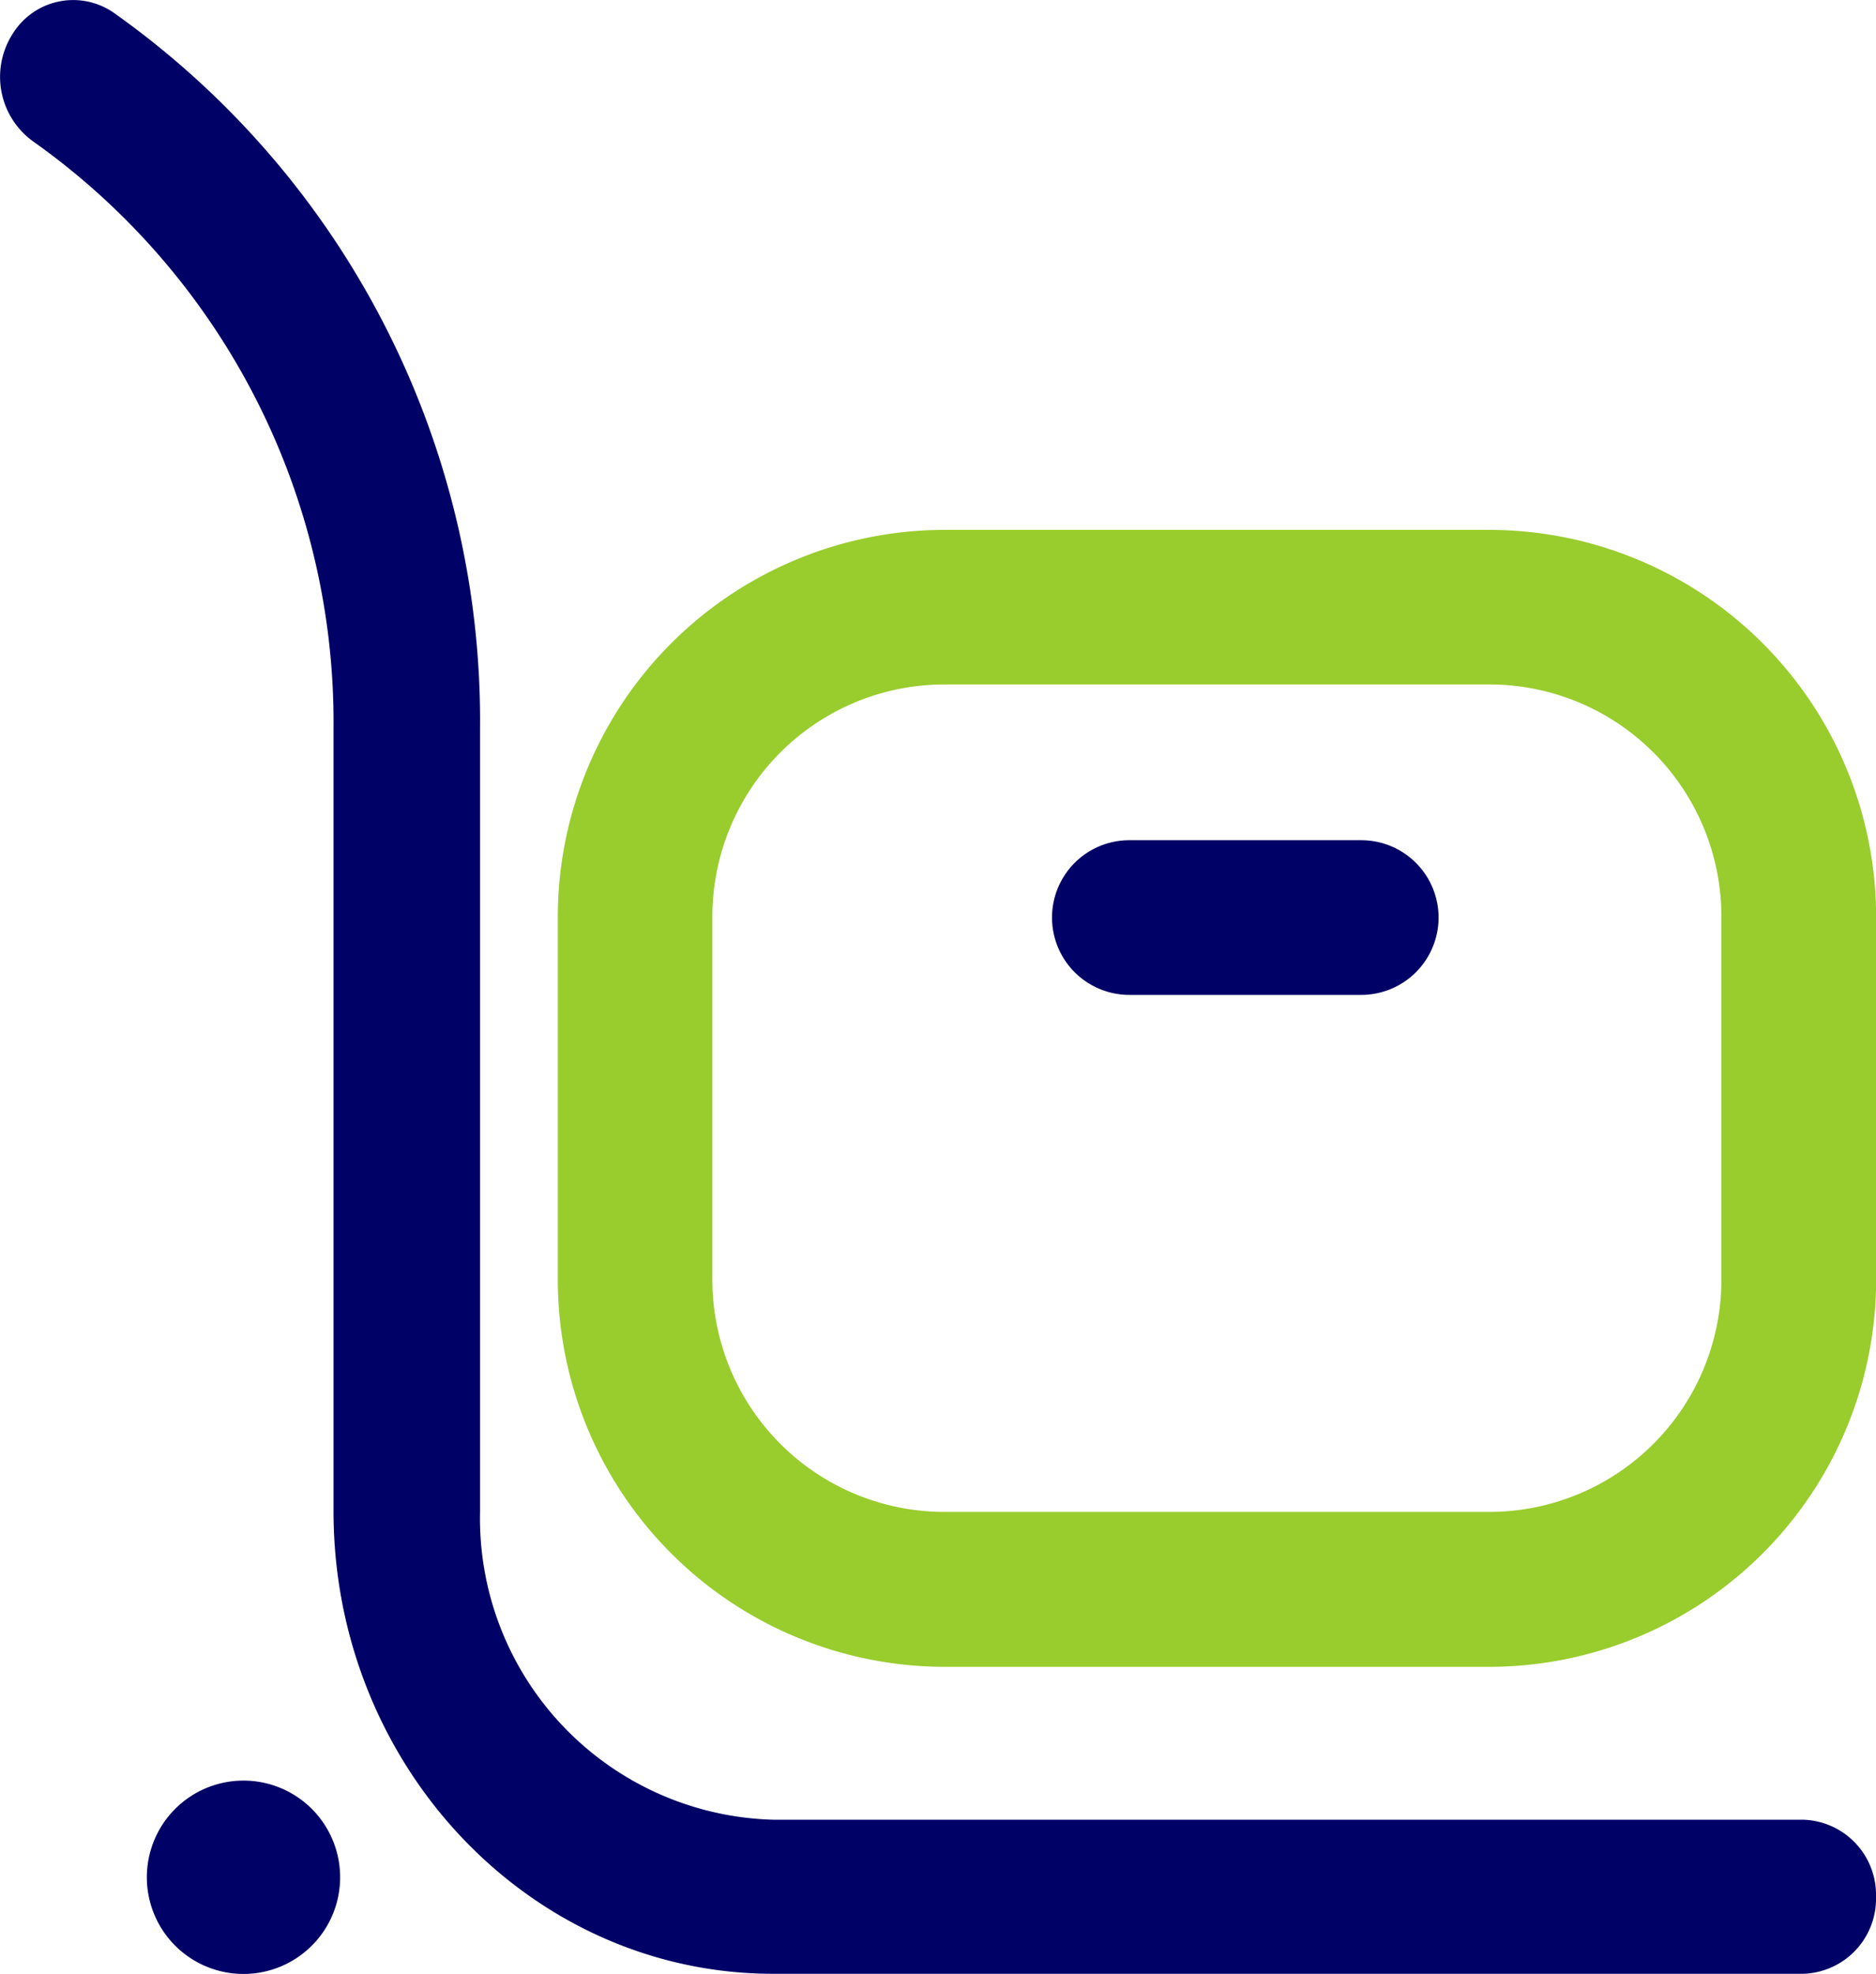
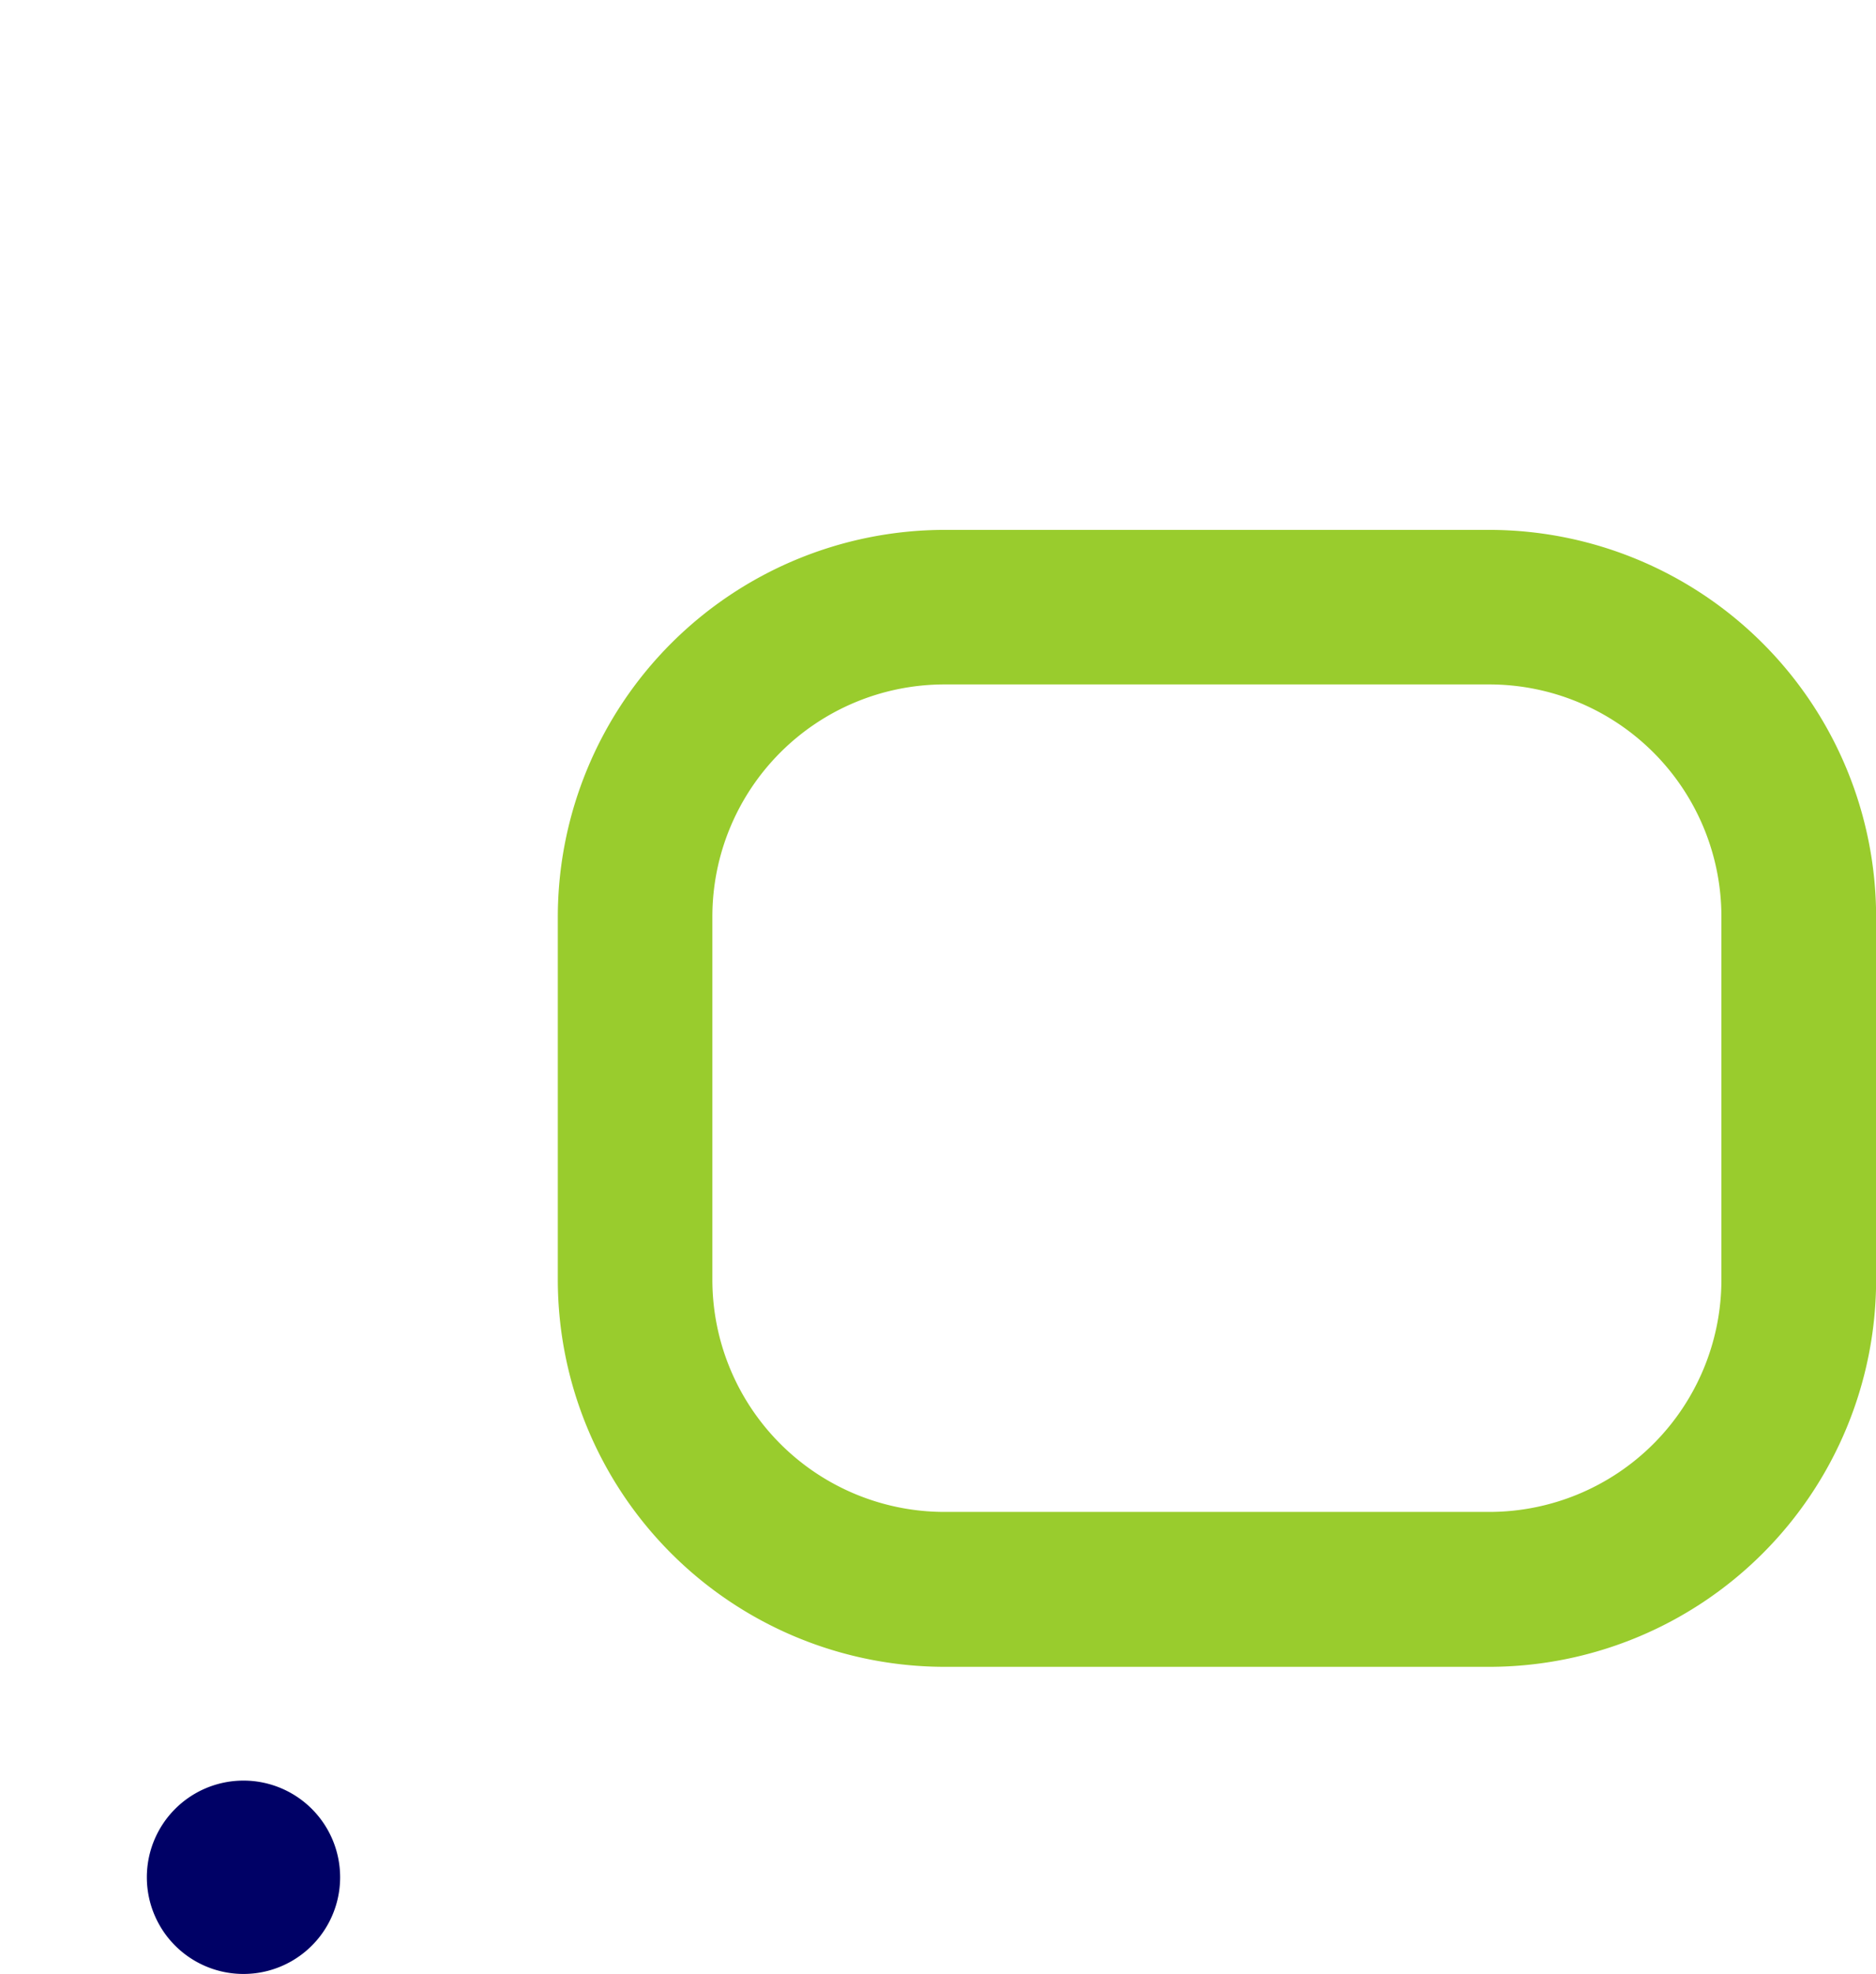
<svg xmlns="http://www.w3.org/2000/svg" width="47.484" height="49.952" viewBox="0 0 47.484 49.952">
  <g id="Group_1678" data-name="Group 1678" transform="translate(0)">
-     <path id="Path_53" data-name="Path 53" d="M-438.332,128h-13.8a5.877,5.877,0,0,0-5.87,5.87v9.2a5.877,5.877,0,0,0,5.87,5.87h13.8a5.877,5.877,0,0,0,5.87-5.87v-9.2A5.877,5.877,0,0,0-438.332,128Zm-4.011,7.827h-5.871a1.957,1.957,0,0,1,0-3.914h5.871a1.957,1.957,0,0,1,1.957,1.957A1.957,1.957,0,0,1-442.343,135.829Z" transform="translate(476.033 -110.671)" fill="none" />
    <path id="Path_54" data-name="Path 54" d="M-628.552,412A2.446,2.446,0,0,0-631,414.447a2.446,2.446,0,0,0,4.892,0A2.446,2.446,0,0,0-628.552,412Z" transform="translate(634.717 -366.941)" fill="#000166" />
    <path id="Path_55" data-name="Path 55" d="M-474.418,88h-13.8A9.8,9.8,0,0,0-498,97.787v9.2a9.8,9.8,0,0,0,9.784,9.784h13.8a9.8,9.8,0,0,0,9.784-9.784v-9.2A9.8,9.8,0,0,0-474.418,88Zm5.87,18.981a5.877,5.877,0,0,1-5.87,5.87h-13.8a5.877,5.877,0,0,1-5.87-5.87v-9.2a5.877,5.877,0,0,1,5.87-5.87h13.8a5.877,5.877,0,0,1,5.87,5.87Z" transform="translate(512.119 -74.591)" fill="#99cc2d" />
-     <path id="Path_56" data-name="Path 56" d="M-623.37-3.951h-26.06a7.628,7.628,0,0,1-7.419-7.8V-31.561a21.956,21.956,0,0,0-9.273-18.117,1.8,1.8,0,0,0-2.57.555,2.014,2.014,0,0,0,.528,2.7,18.008,18.008,0,0,1,7.606,14.859v19.805c0,6.456,4.992,11.707,11.129,11.707h26.06A1.9,1.9,0,0,0-621.516-2,1.9,1.9,0,0,0-623.37-3.951Z" transform="translate(669 50)" fill="#000166" />
-     <path id="Path_57" data-name="Path 57" d="M-370.077,168h-5.87a1.957,1.957,0,0,0,0,3.914h5.87a1.957,1.957,0,0,0,1.957-1.957A1.957,1.957,0,0,0-370.077,168Z" transform="translate(404.532 -146.738)" fill="#000166" />
  </g>
</svg>